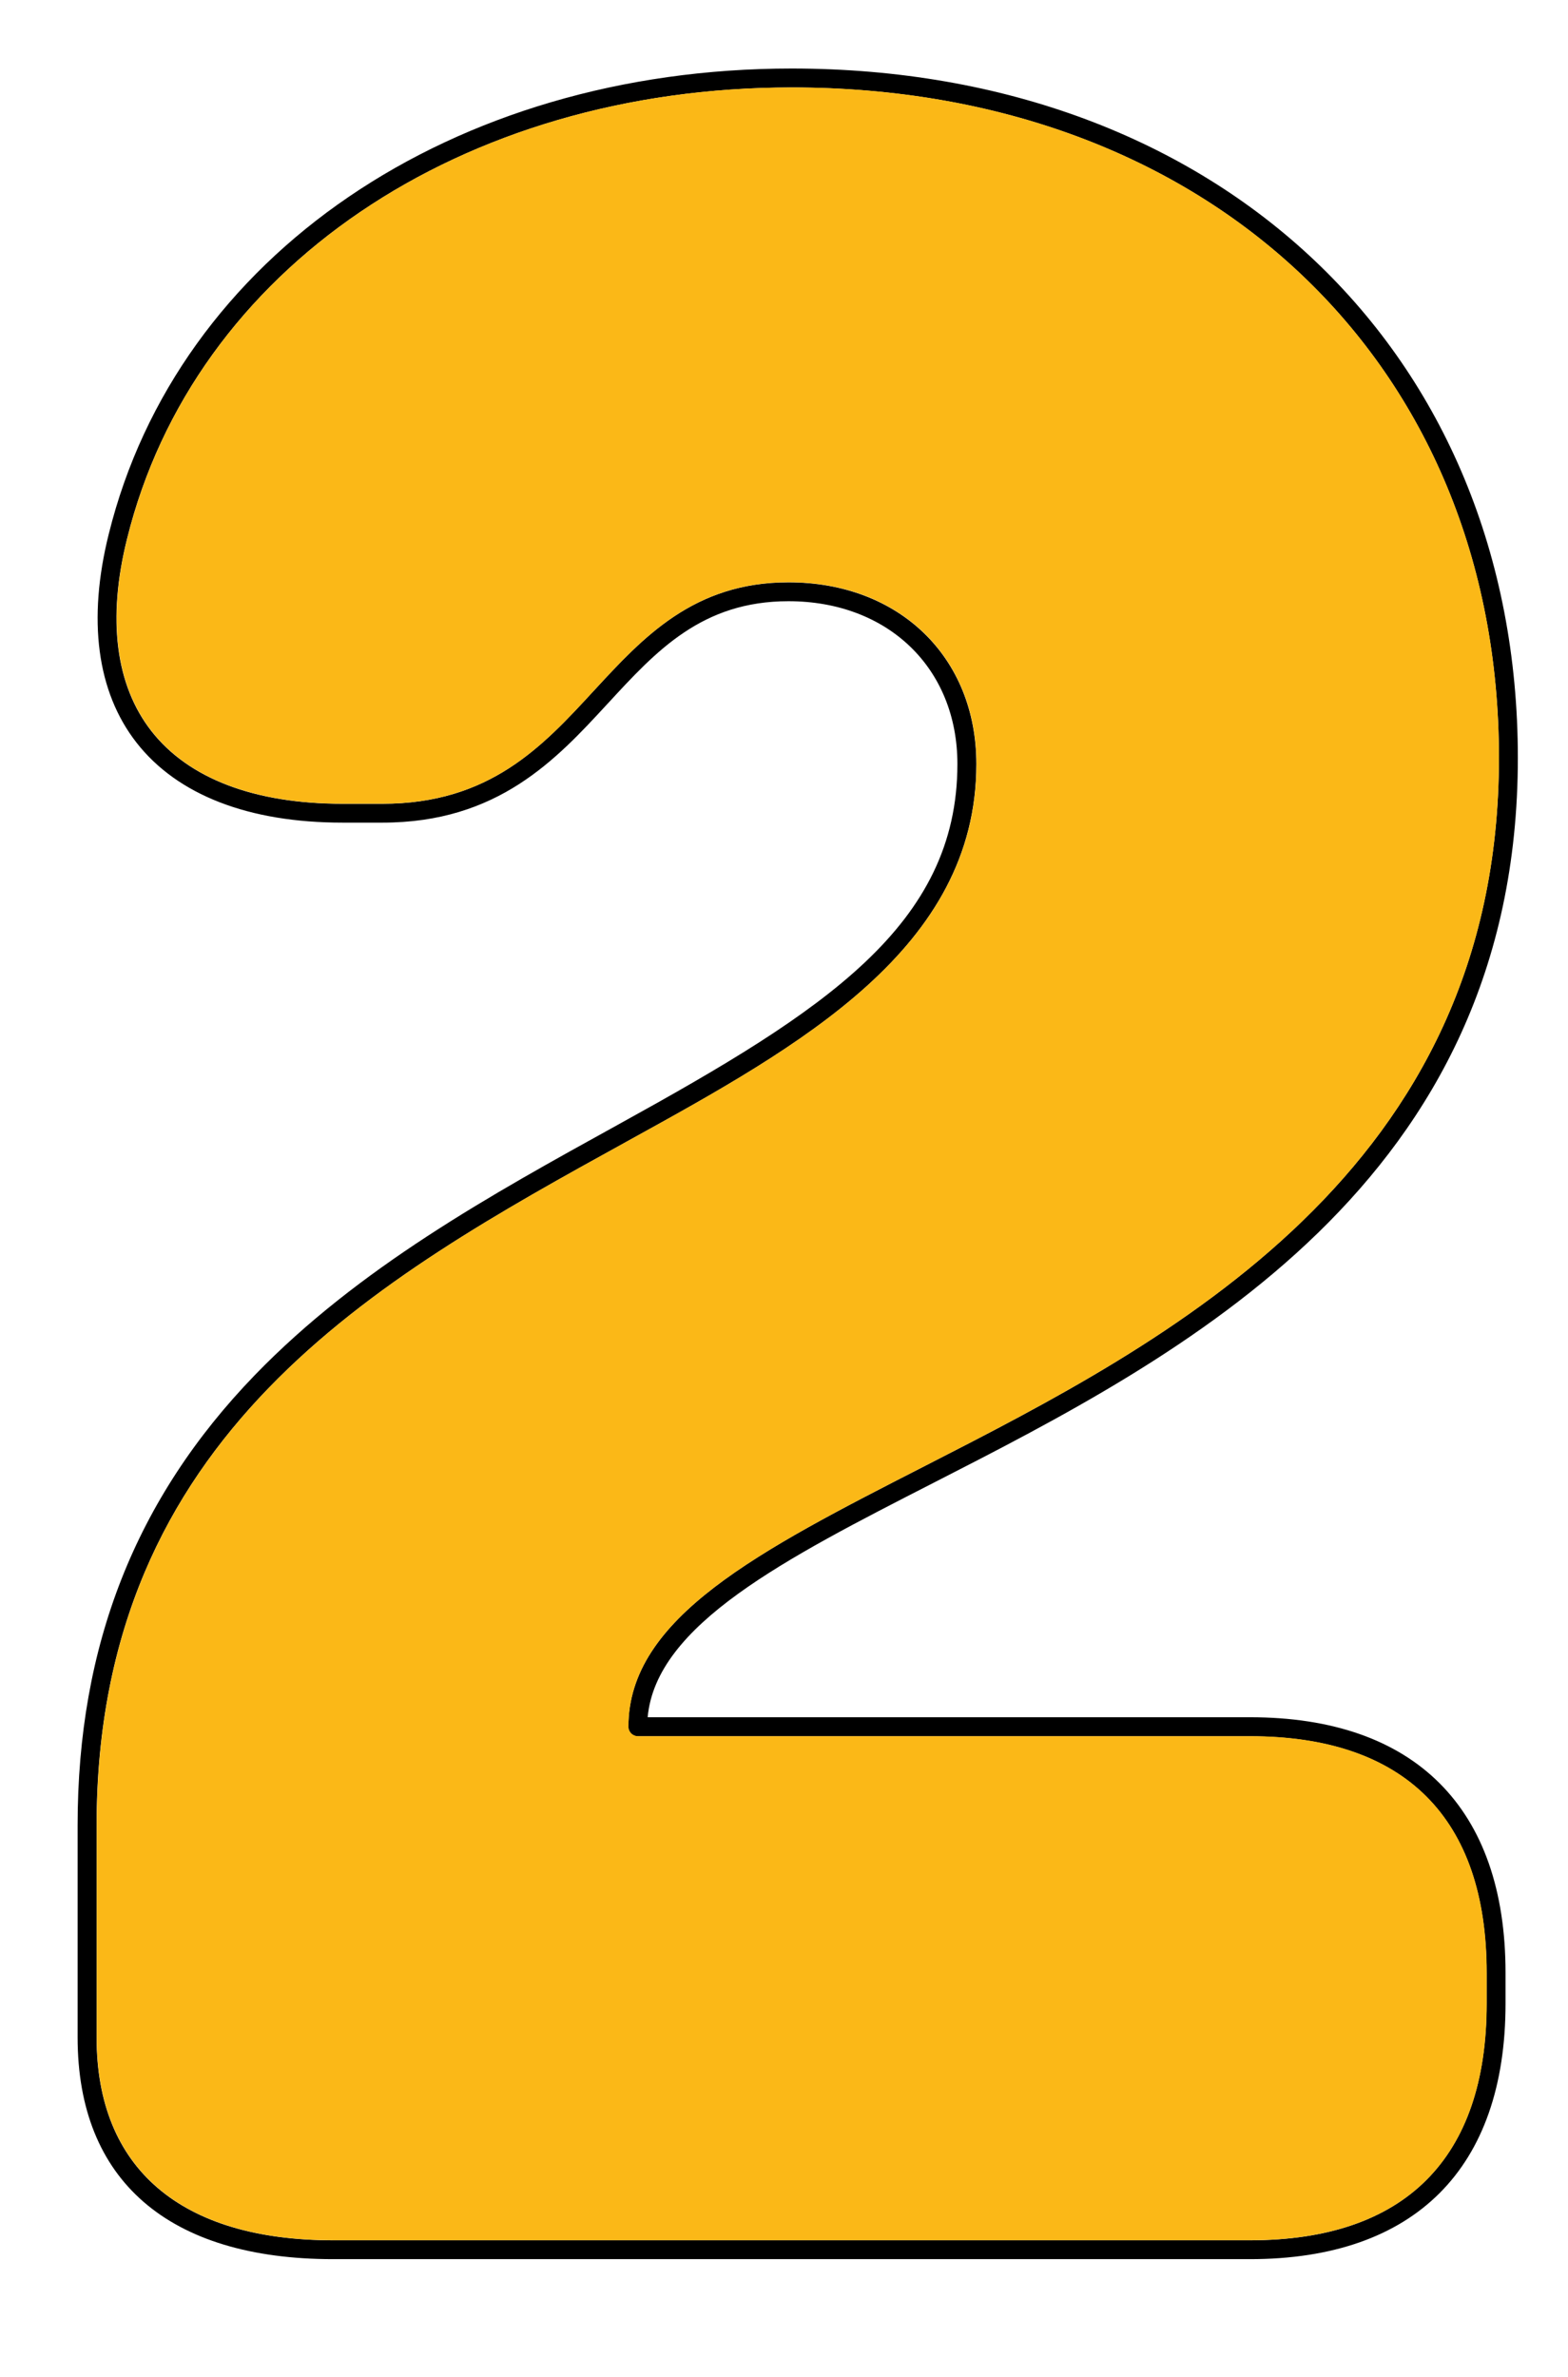
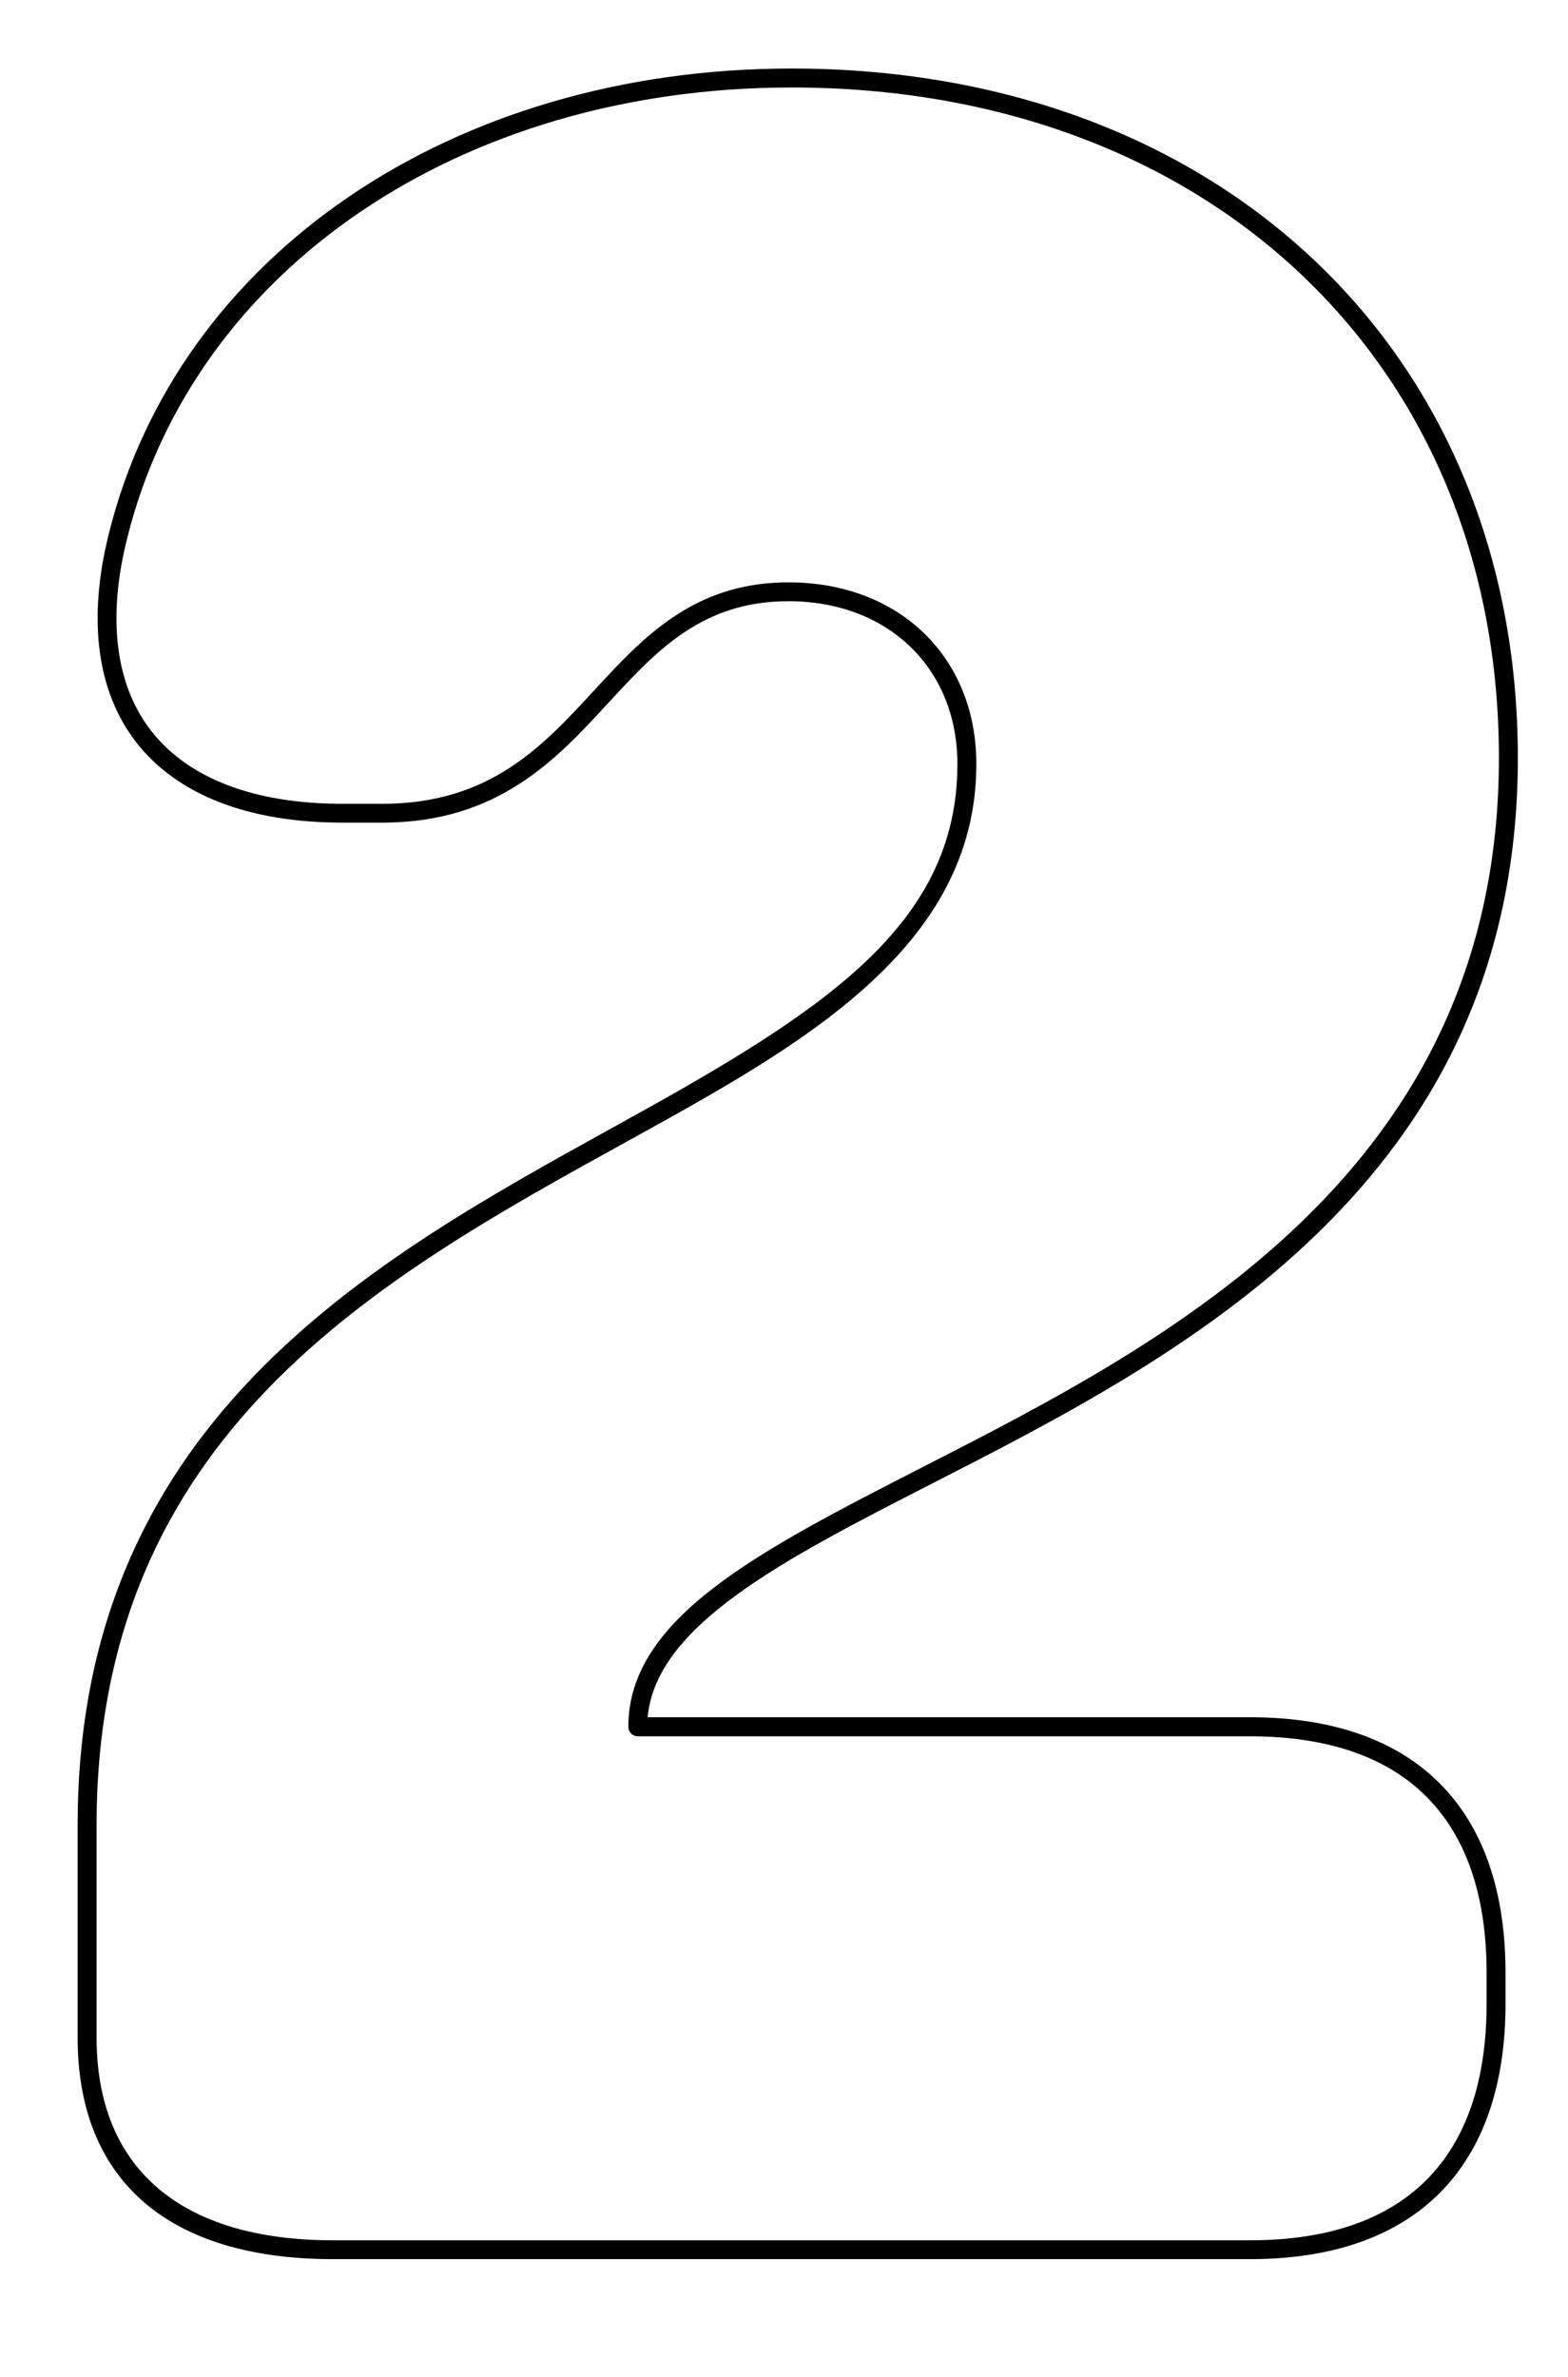
<svg xmlns="http://www.w3.org/2000/svg" version="1.0" preserveAspectRatio="xMidYMid meet" height="376" viewBox="0 0 186 282" zoomAndPan="magnify" width="248">
  <defs>
    <clipPath id="e2a3e97134">
      <path clip-rule="nonzero" d="M 9.199 8.129 L 180.199 8.129 L 180.199 268 L 9.199 268 Z M 9.199 8.129" />
    </clipPath>
  </defs>
  <g clip-path="url(#e2a3e97134)">
    <path fill-rule="nonzero" fill-opacity="1" d="M 110.684 175.93 C 139.961 160.953 180.051 140.434 180.051 89.898 C 180.051 41.754 144.629 8.129 93.906 8.129 C 53.621 8.129 21.07 30.324 12.902 63.348 C 10.363 73.516 11.492 82.074 16.191 88.094 C 21.039 94.305 29.492 97.586 40.629 97.586 L 45.371 97.586 C 59.07 97.586 65.973 90.102 72.055 83.5 L 72.133 83.418 C 77.863 77.195 83.273 71.32 93.531 71.32 C 105.336 71.32 113.57 79.266 113.57 90.633 C 113.57 109.77 97.73 119.945 73.562 133.277 L 73.254 133.449 C 58.156 141.785 42.539 150.402 30.227 163.125 C 16.078 177.754 9.207 195.219 9.207 216.516 L 9.207 241.695 C 9.207 258.652 19.977 267.996 39.527 267.996 L 148.273 267.996 C 167.824 267.996 178.59 257.227 178.59 237.676 L 178.59 234.027 C 178.59 214.477 167.824 203.711 148.273 203.711 L 76.828 203.711 C 77.82 192.746 93.09 184.93 110.684 175.93 Z M 74.535 204.848 C 74.535 205.469 75.039 205.973 75.66 205.973 L 148.273 205.973 C 166.633 205.973 176.344 215.676 176.344 234.043 L 176.344 237.691 C 176.344 256.051 166.641 265.762 148.273 265.762 L 39.527 265.762 C 21.43 265.762 11.457 257.223 11.457 241.711 L 11.457 216.531 C 11.457 170.125 44.863 151.691 74.34 135.43 L 74.648 135.258 C 94.891 124.09 115.816 112.543 115.816 90.641 C 115.816 77.945 106.652 69.082 93.531 69.082 C 82.293 69.082 76.289 75.602 70.477 81.902 L 70.398 81.984 C 64.344 88.559 58.082 95.352 45.363 95.352 L 40.621 95.352 C 30.203 95.352 22.367 92.371 17.953 86.723 C 13.695 81.273 12.699 73.383 15.074 63.902 C 22.996 31.883 54.672 10.379 93.906 10.379 C 143.305 10.379 177.805 43.078 177.805 89.898 C 177.805 139.055 138.418 159.215 109.66 173.93 C 90.039 183.965 74.535 191.898 74.535 204.848 Z M 74.535 204.848" fill="#000000" />
  </g>
-   <path fill-rule="nonzero" fill-opacity="1" d="M 109.664 173.922 C 138.426 159.207 177.812 139.055 177.812 89.891 C 177.812 43.07 143.312 10.371 93.914 10.371 C 54.68 10.371 23.004 31.875 15.09 63.887 C 12.723 73.367 13.719 81.258 17.969 86.707 C 22.375 92.355 30.211 95.34 40.637 95.34 L 45.379 95.34 C 58.094 95.34 64.359 88.543 70.414 81.969 L 70.488 81.887 C 76.297 75.586 82.309 69.066 93.547 69.066 C 106.668 69.066 115.832 77.93 115.832 90.625 C 115.832 112.527 94.902 124.074 74.664 135.242 L 74.355 135.414 C 44.883 151.676 11.473 170.109 11.473 216.516 L 11.473 241.695 C 11.473 257.207 21.438 265.75 39.543 265.75 L 148.289 265.75 C 166.648 265.75 176.359 256.043 176.359 237.676 L 176.359 234.027 C 176.359 215.668 166.652 205.957 148.289 205.957 L 75.676 205.957 C 75.055 205.957 74.551 205.457 74.551 204.832 C 74.535 191.898 90.039 183.965 109.664 173.922 Z M 109.664 173.922" fill="#fbb817" />
</svg>